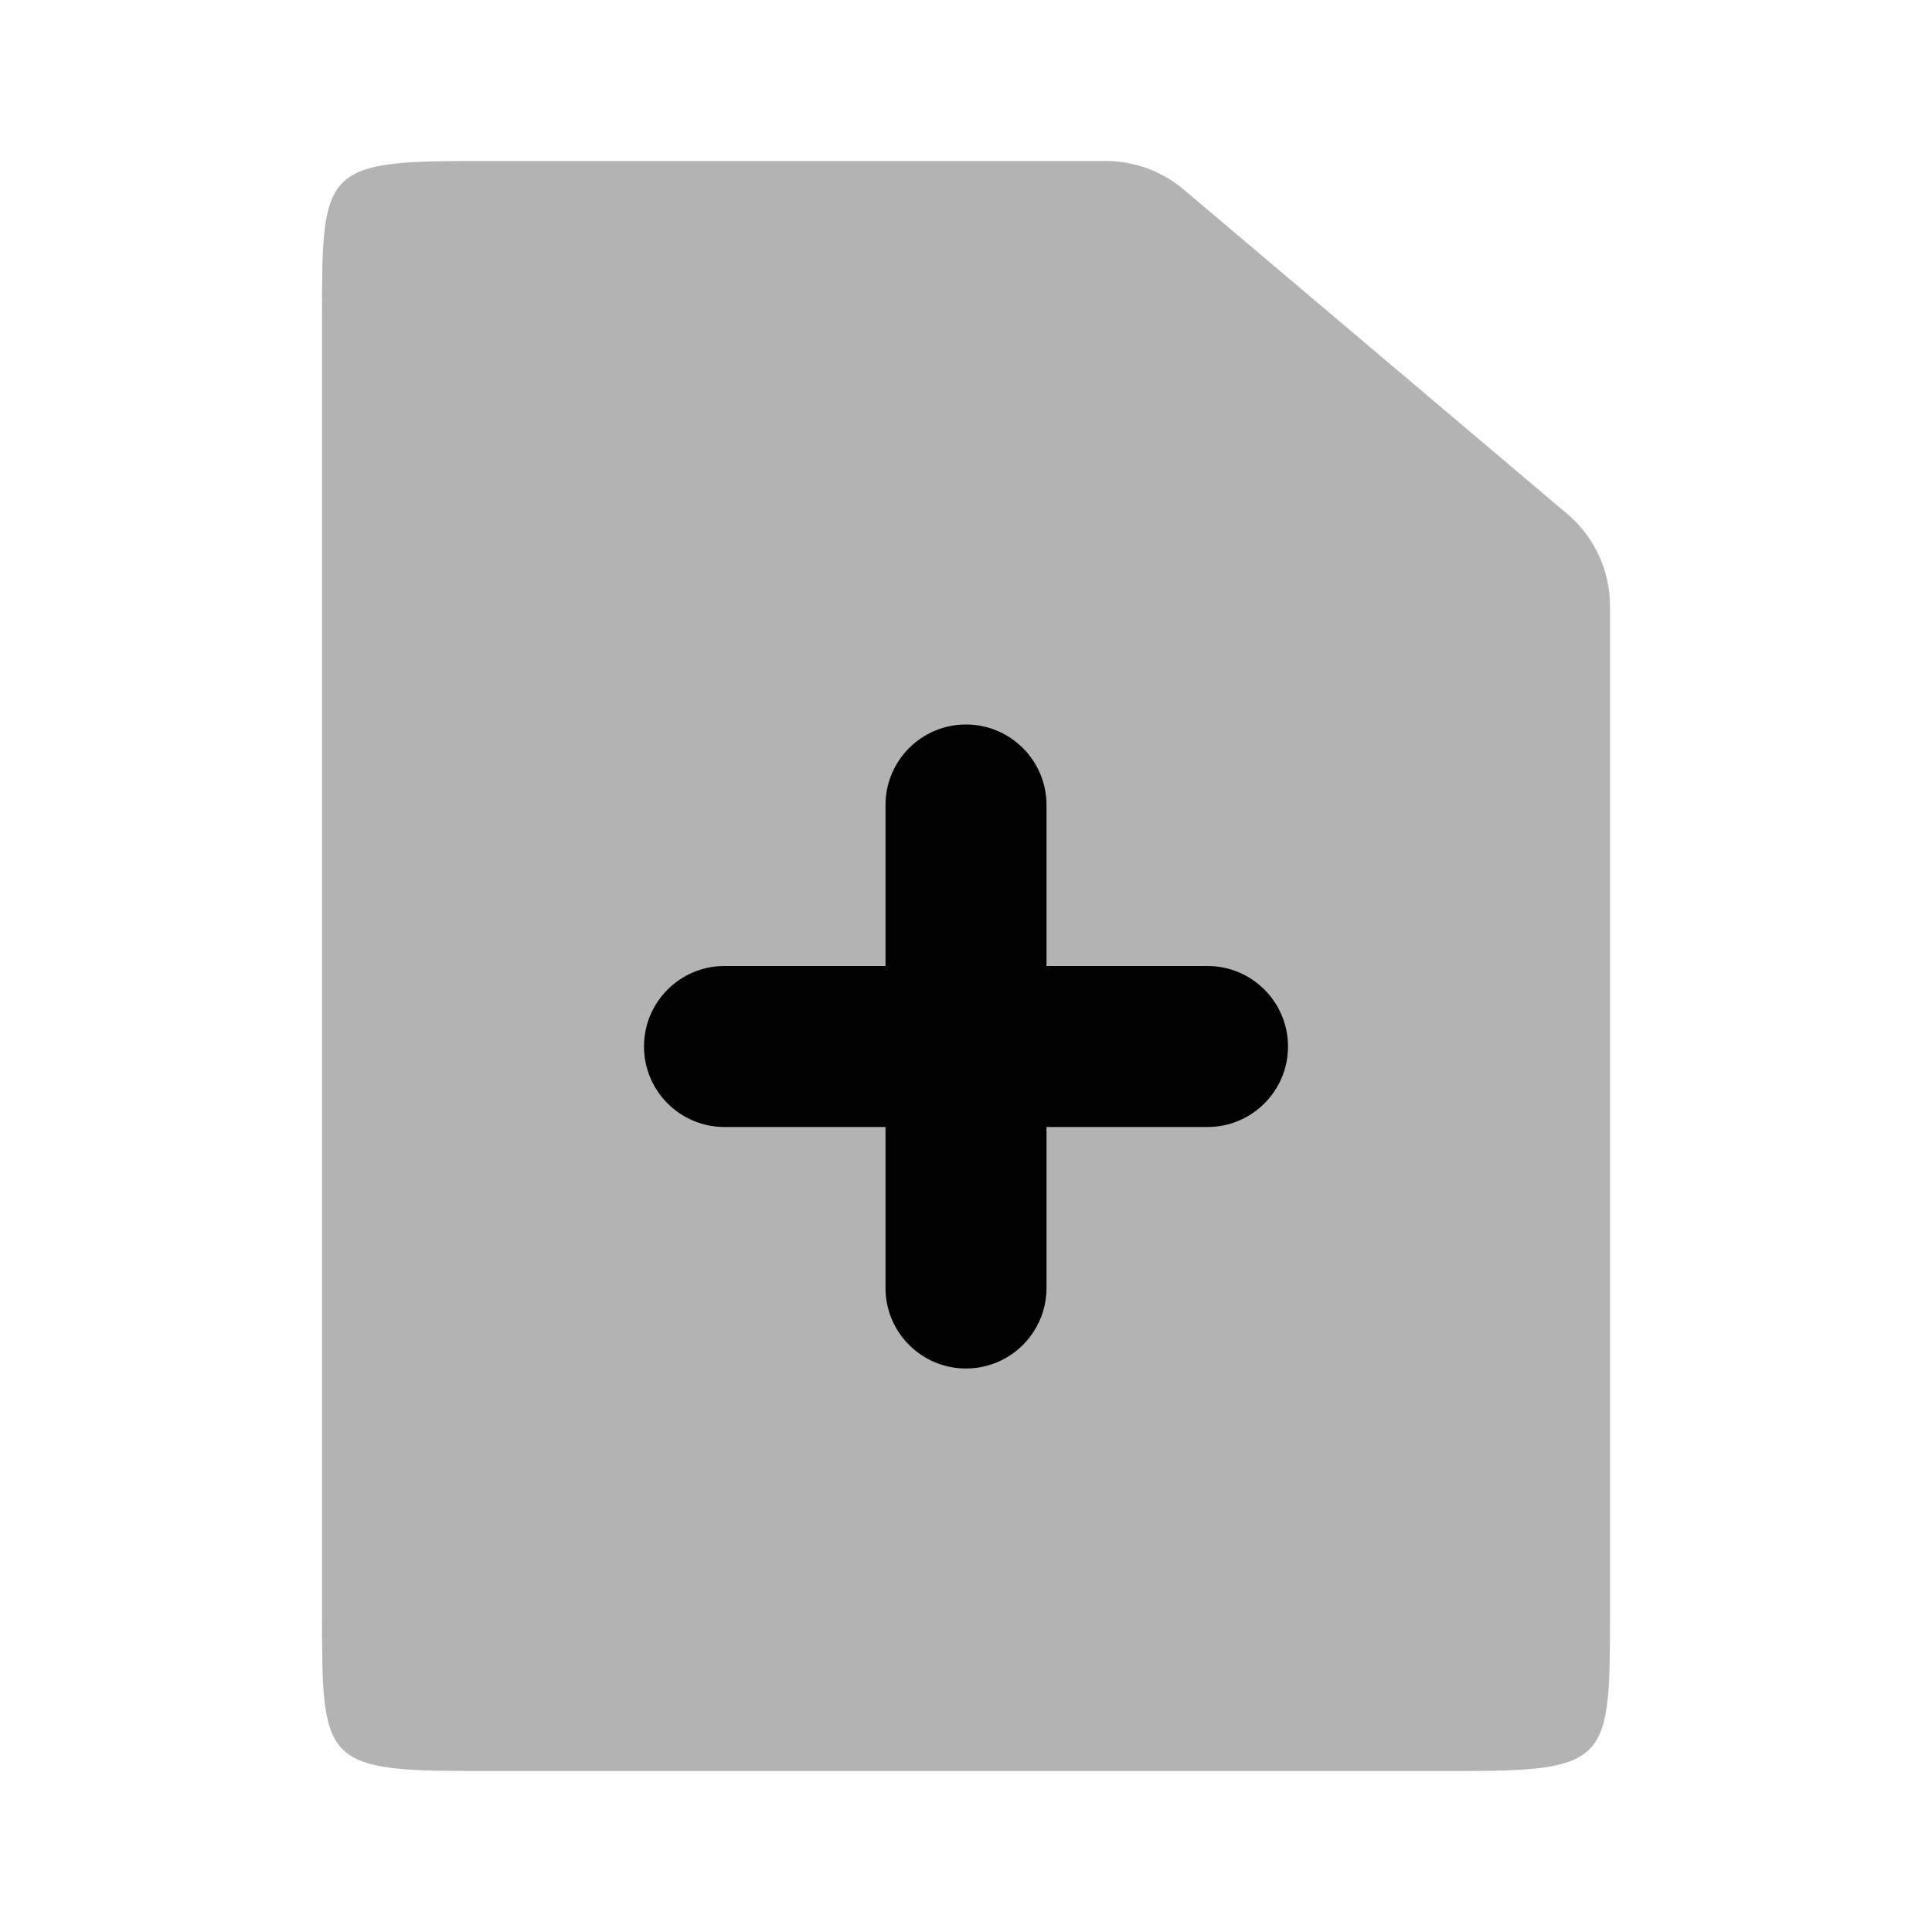
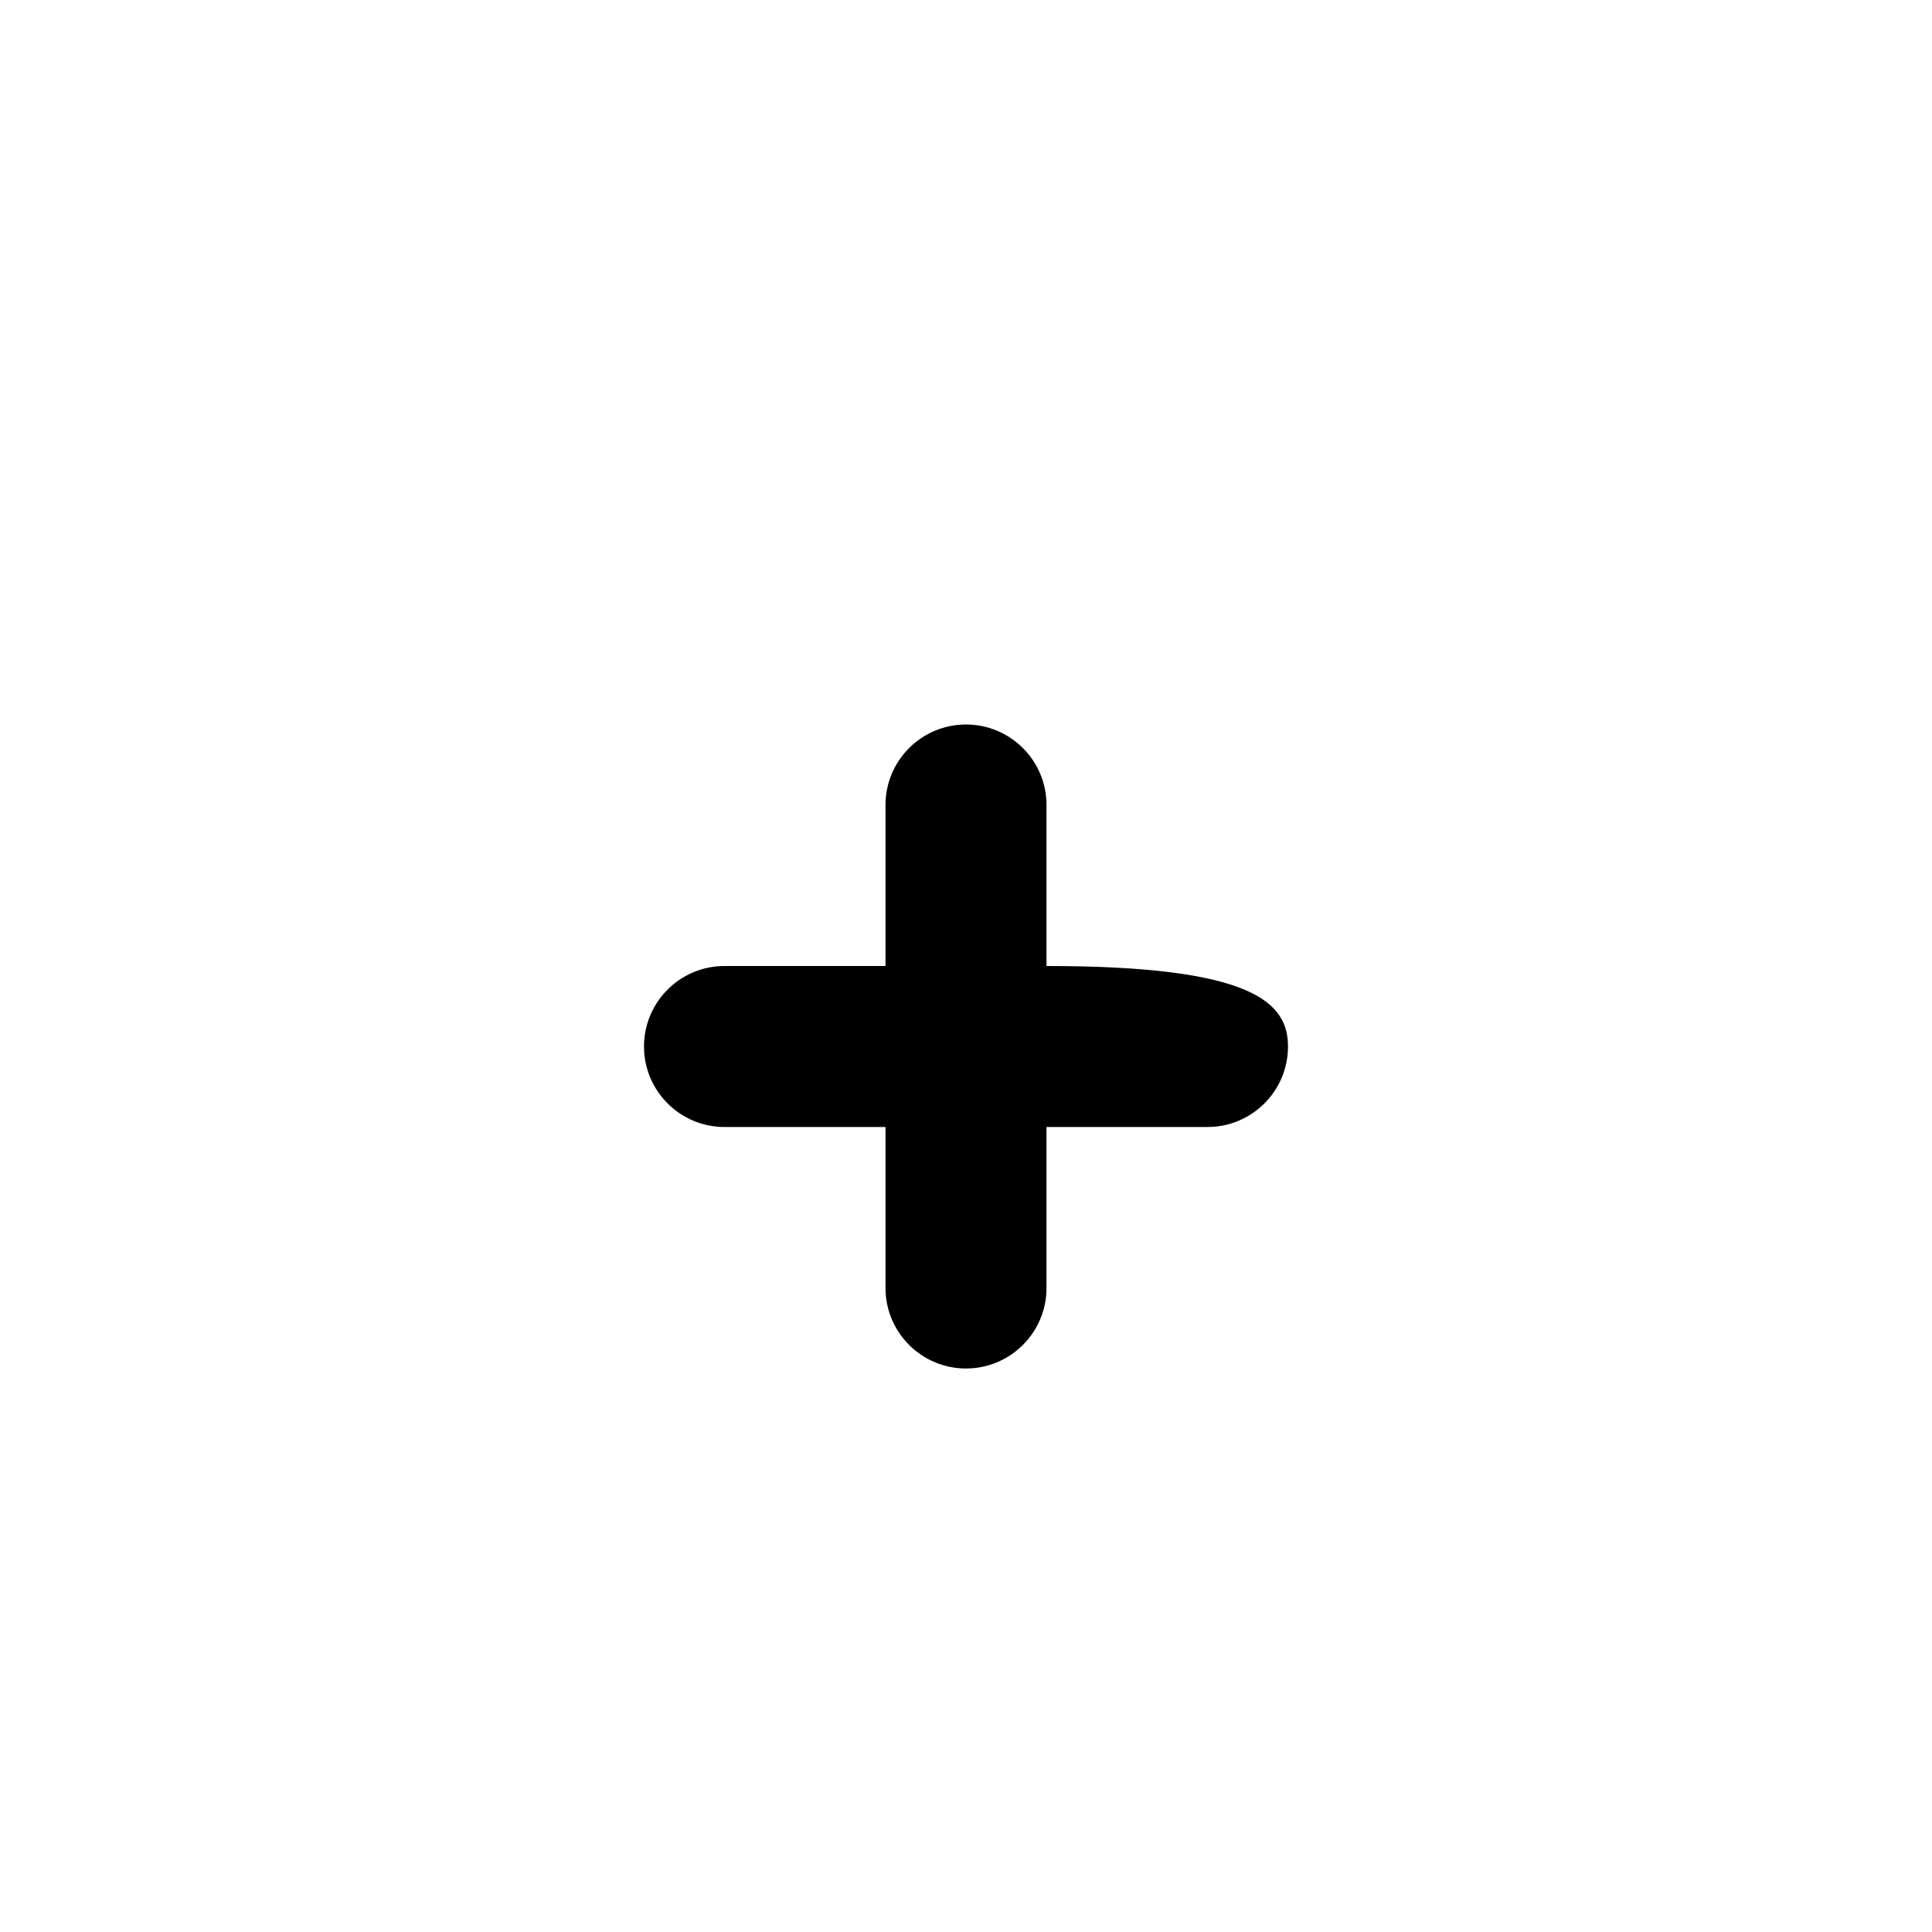
<svg xmlns="http://www.w3.org/2000/svg" width="24px" height="24px" viewBox="0 0 24 24" version="1.1">
  <title>Stockholm-icons / Files / File-plus</title>
  <desc>Created with Sketch.</desc>
  <defs />
  <g id="Stockholm-icons-/-Files-/-File-plus" stroke="none" stroke-width="1" fill="none" fill-rule="evenodd">
-     <polygon id="Shape" points="0 0 24 0 24 24 0 24" />
-     <path d="M5.857,2 L13.736,2 C14.091,2 14.434,2.126 14.705,2.355 L19.469,6.384 C19.806,6.669 20,7.088 20,7.529 L20,20.083 C20,21.874 19.98,22 18.143,22 L5.857,22 C4.02,22 4,21.874 4,20.083 L4,3.917 C4,2.126 4.02,2 5.857,2 Z" id="Combined-Shape" fill="#000000" fill-rule="nonzero" opacity="0.3" />
-     <path d="M11,14 L9,14 C8.448,14 8,13.552 8,13 C8,12.448 8.448,12 9,12 L11,12 L11,10 C11,9.448 11.448,9 12,9 C12.552,9 13,9.448 13,10 L13,12 L15,12 C15.552,12 16,12.448 16,13 C16,13.552 15.552,14 15,14 L13,14 L13,16 C13,16.552 12.552,17 12,17 C11.448,17 11,16.552 11,16 L11,14 Z" id="Combined-Shape" fill="#000000" />
+     <path d="M11,14 L9,14 C8.448,14 8,13.552 8,13 C8,12.448 8.448,12 9,12 L11,12 L11,10 C11,9.448 11.448,9 12,9 C12.552,9 13,9.448 13,10 L13,12 C15.552,12 16,12.448 16,13 C16,13.552 15.552,14 15,14 L13,14 L13,16 C13,16.552 12.552,17 12,17 C11.448,17 11,16.552 11,16 L11,14 Z" id="Combined-Shape" fill="#000000" />
  </g>
</svg>